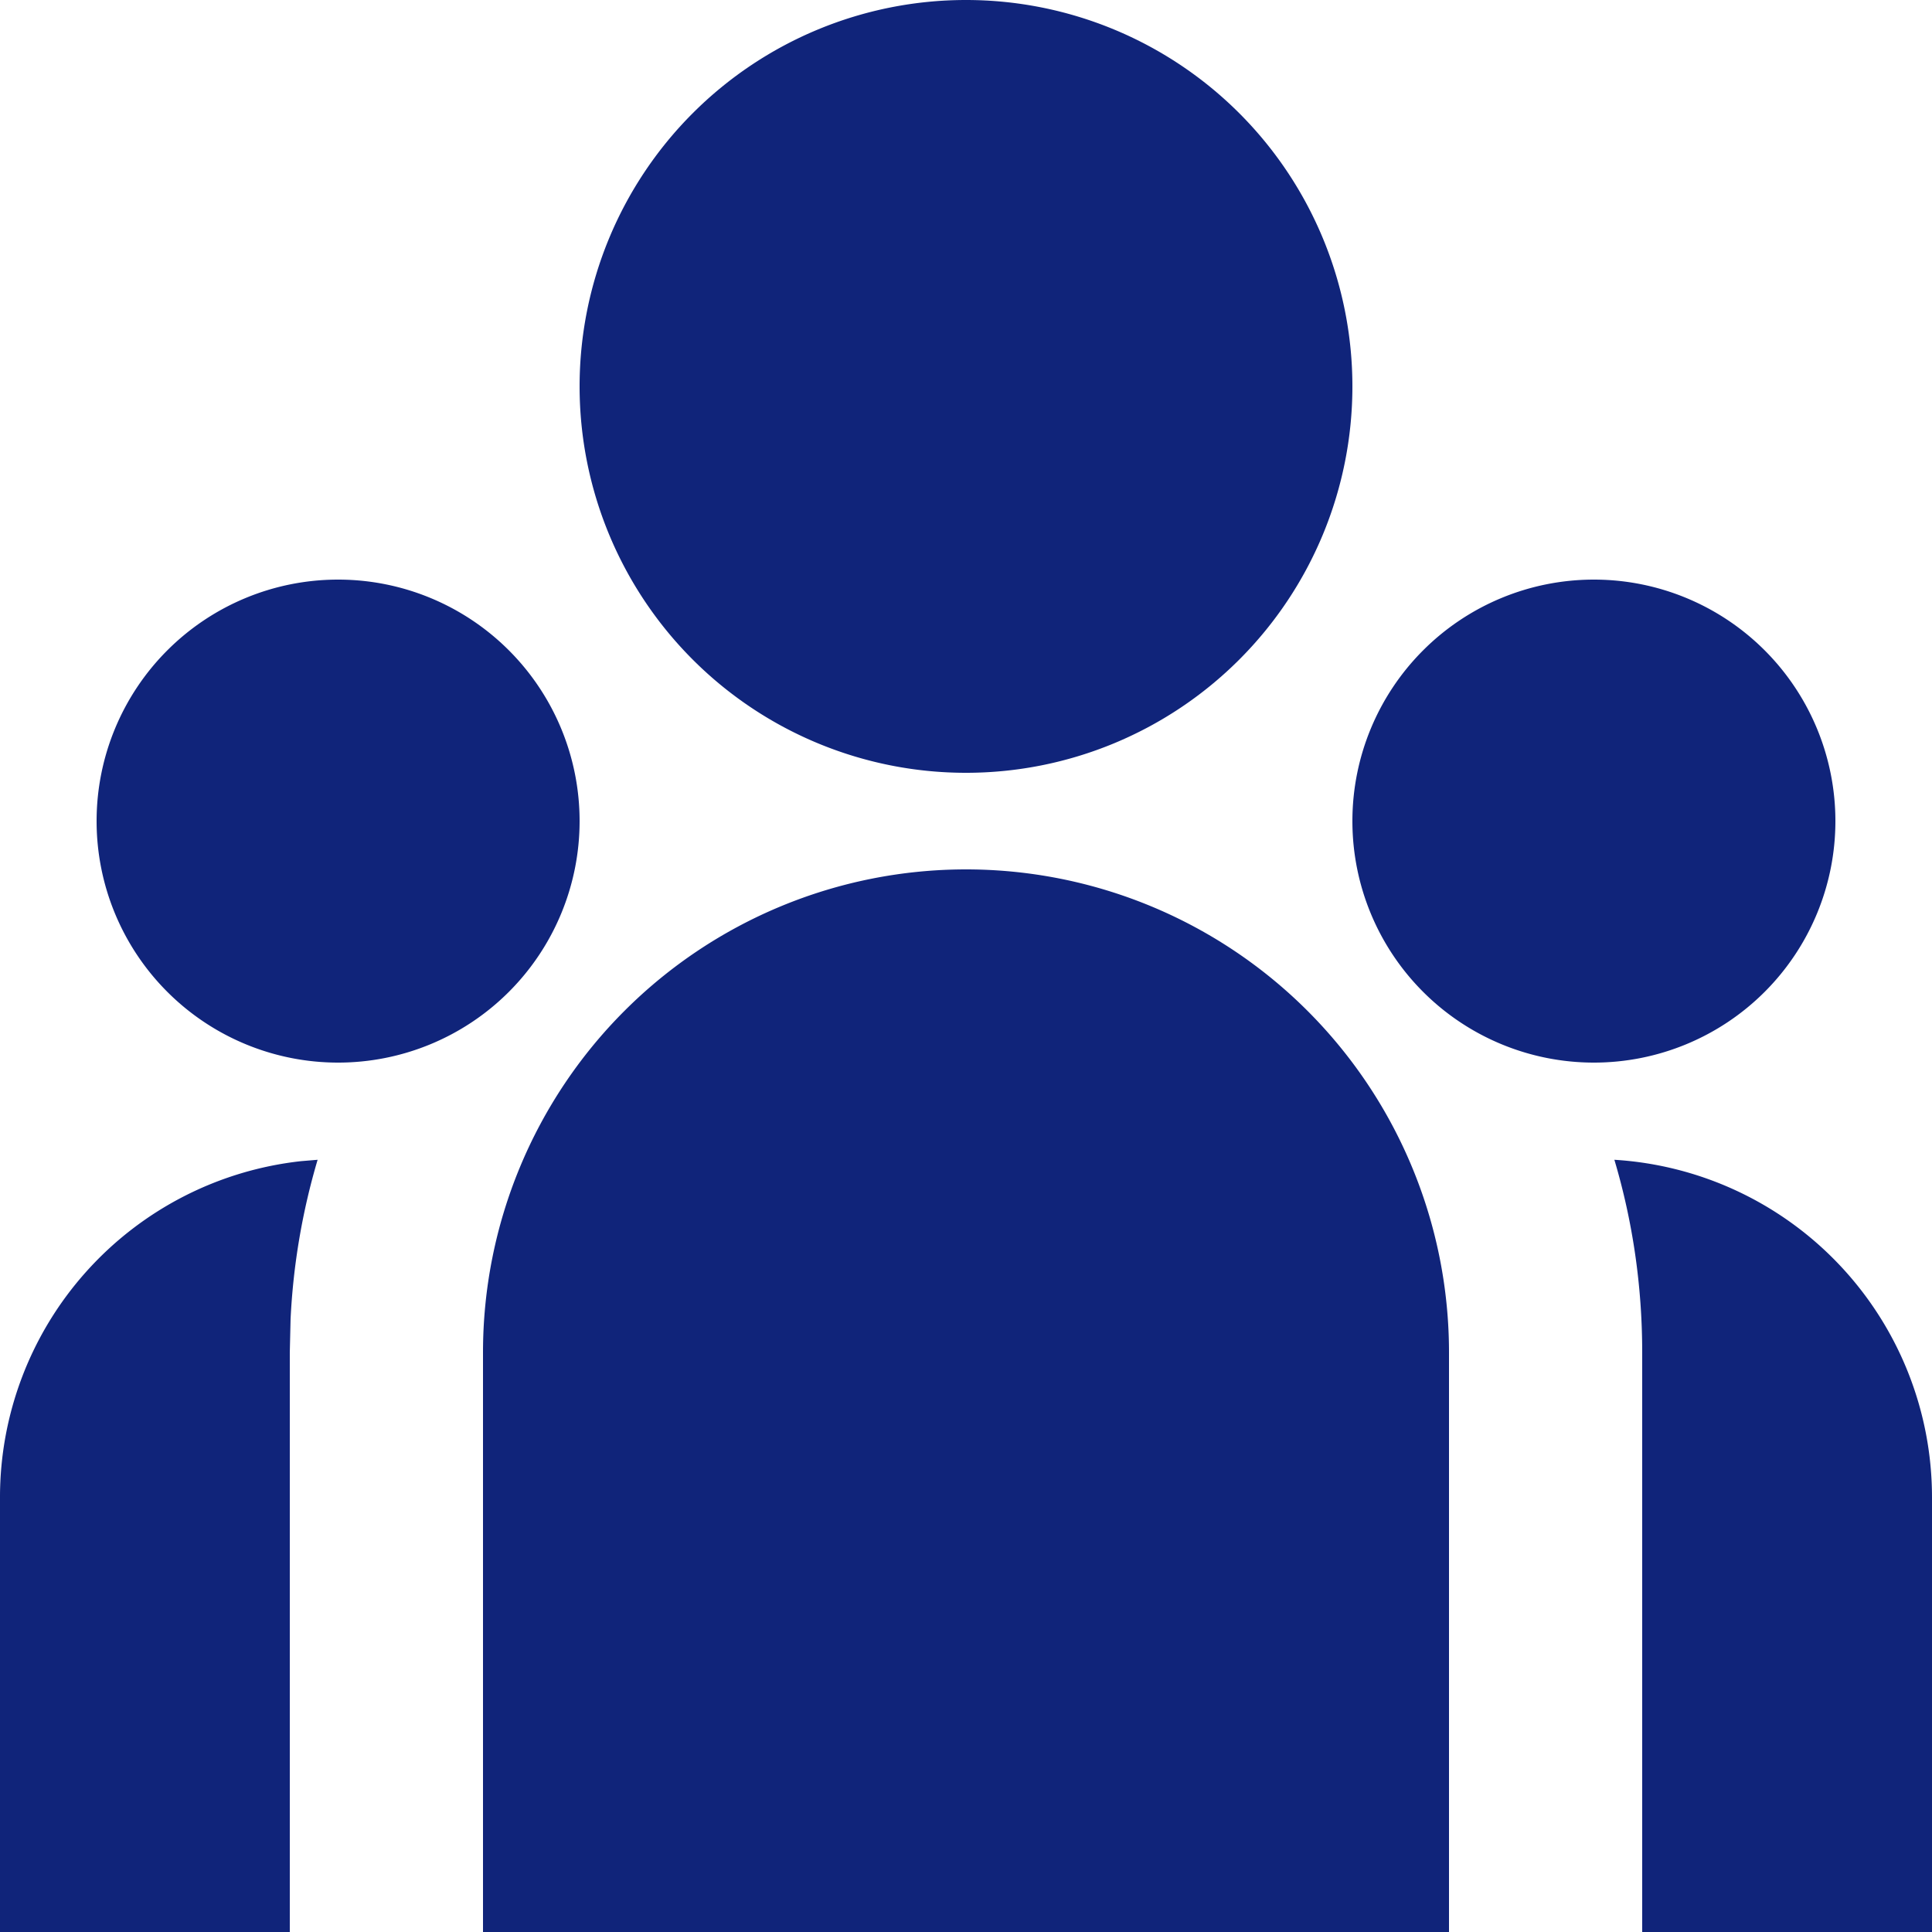
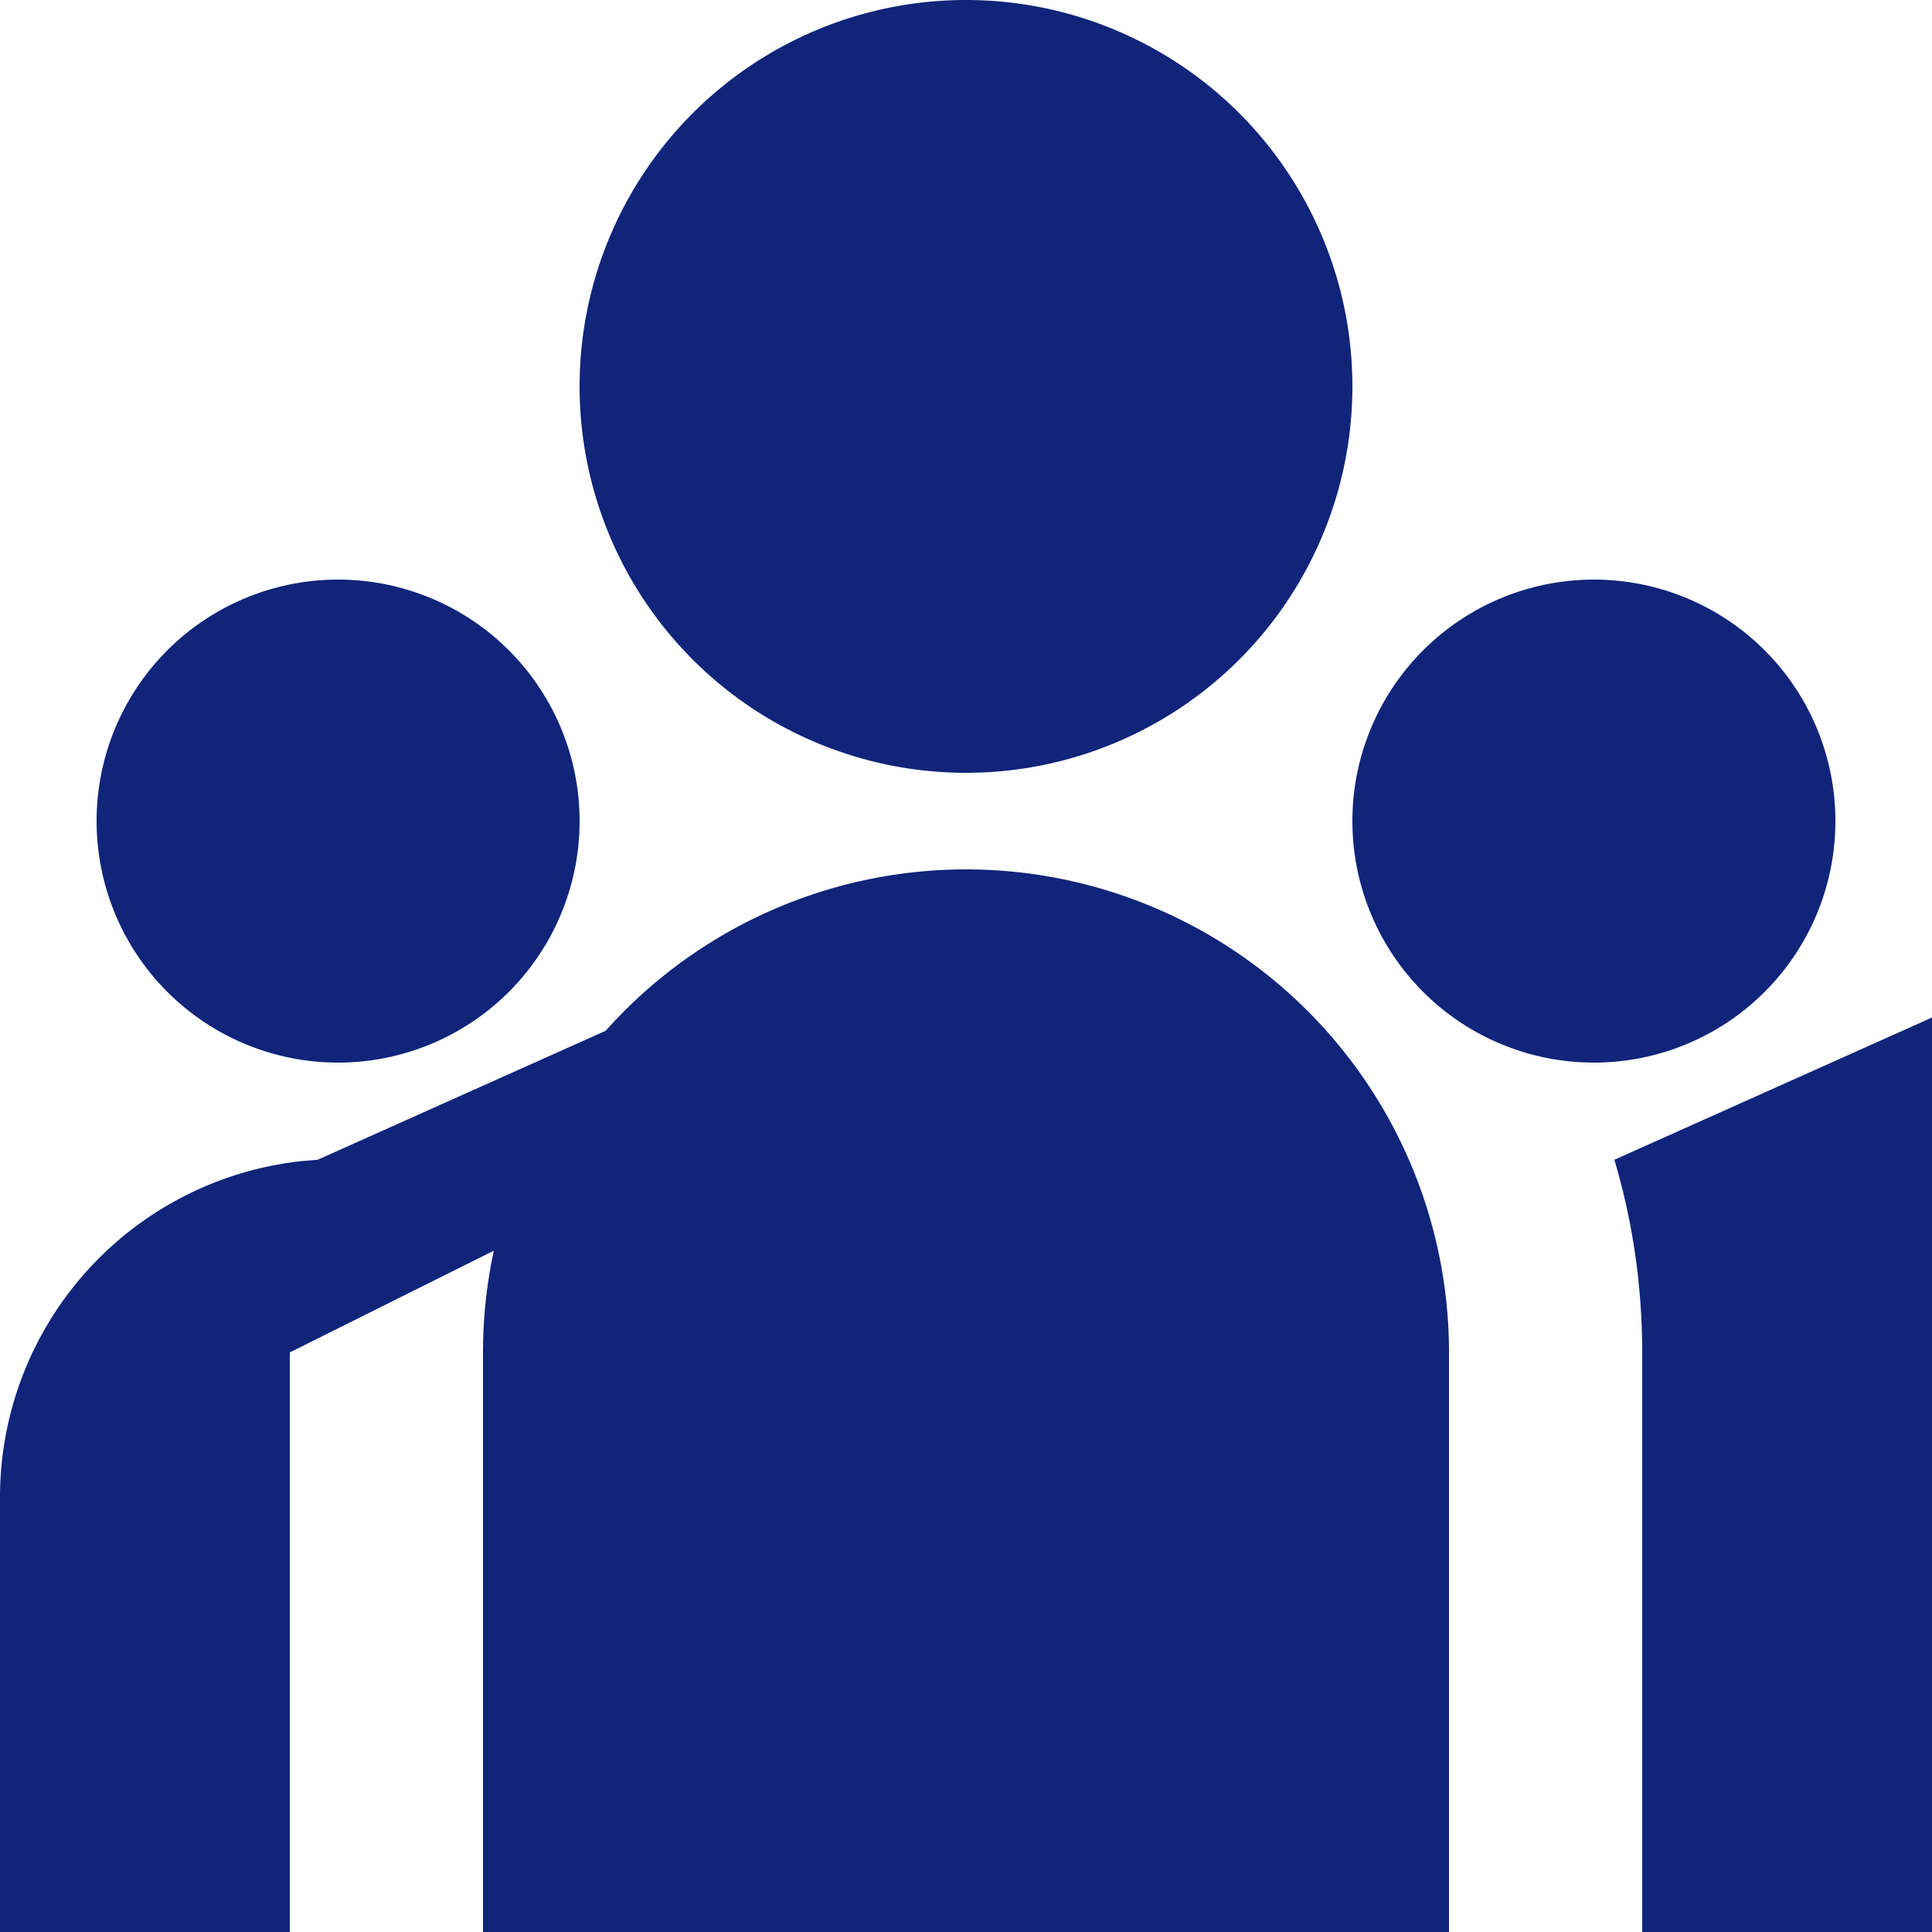
<svg xmlns="http://www.w3.org/2000/svg" width="80" height="80" fill="none">
-   <path d="M40 36a20 20 0 0 1 20 20v24H20V56a20 20 0 0 1 20-20ZM13.152 48.024a27.93 27.93 0 0 0-1.12 6.6L12 56v24H0V62a14 14 0 0 1 12.476-13.92l.676-.056Zm53.696 0A14.004 14.004 0 0 1 80 62v18H68V56c0-2.772-.4-5.448-1.152-7.976ZM14 24a10 10 0 1 1 0 20 10 10 0 0 1 0-20Zm52 0a10 10 0 1 1 0 20 10 10 0 0 1 0-20ZM40 0a16 16 0 1 1 0 32 16 16 0 0 1 0-32Z" fill="#10247A" />
+   <path d="M40 36a20 20 0 0 1 20 20v24H20V56a20 20 0 0 1 20-20Za27.93 27.93 0 0 0-1.12 6.6L12 56v24H0V62a14 14 0 0 1 12.476-13.92l.676-.056Zm53.696 0A14.004 14.004 0 0 1 80 62v18H68V56c0-2.772-.4-5.448-1.152-7.976ZM14 24a10 10 0 1 1 0 20 10 10 0 0 1 0-20Zm52 0a10 10 0 1 1 0 20 10 10 0 0 1 0-20ZM40 0a16 16 0 1 1 0 32 16 16 0 0 1 0-32Z" fill="#10247A" />
</svg>